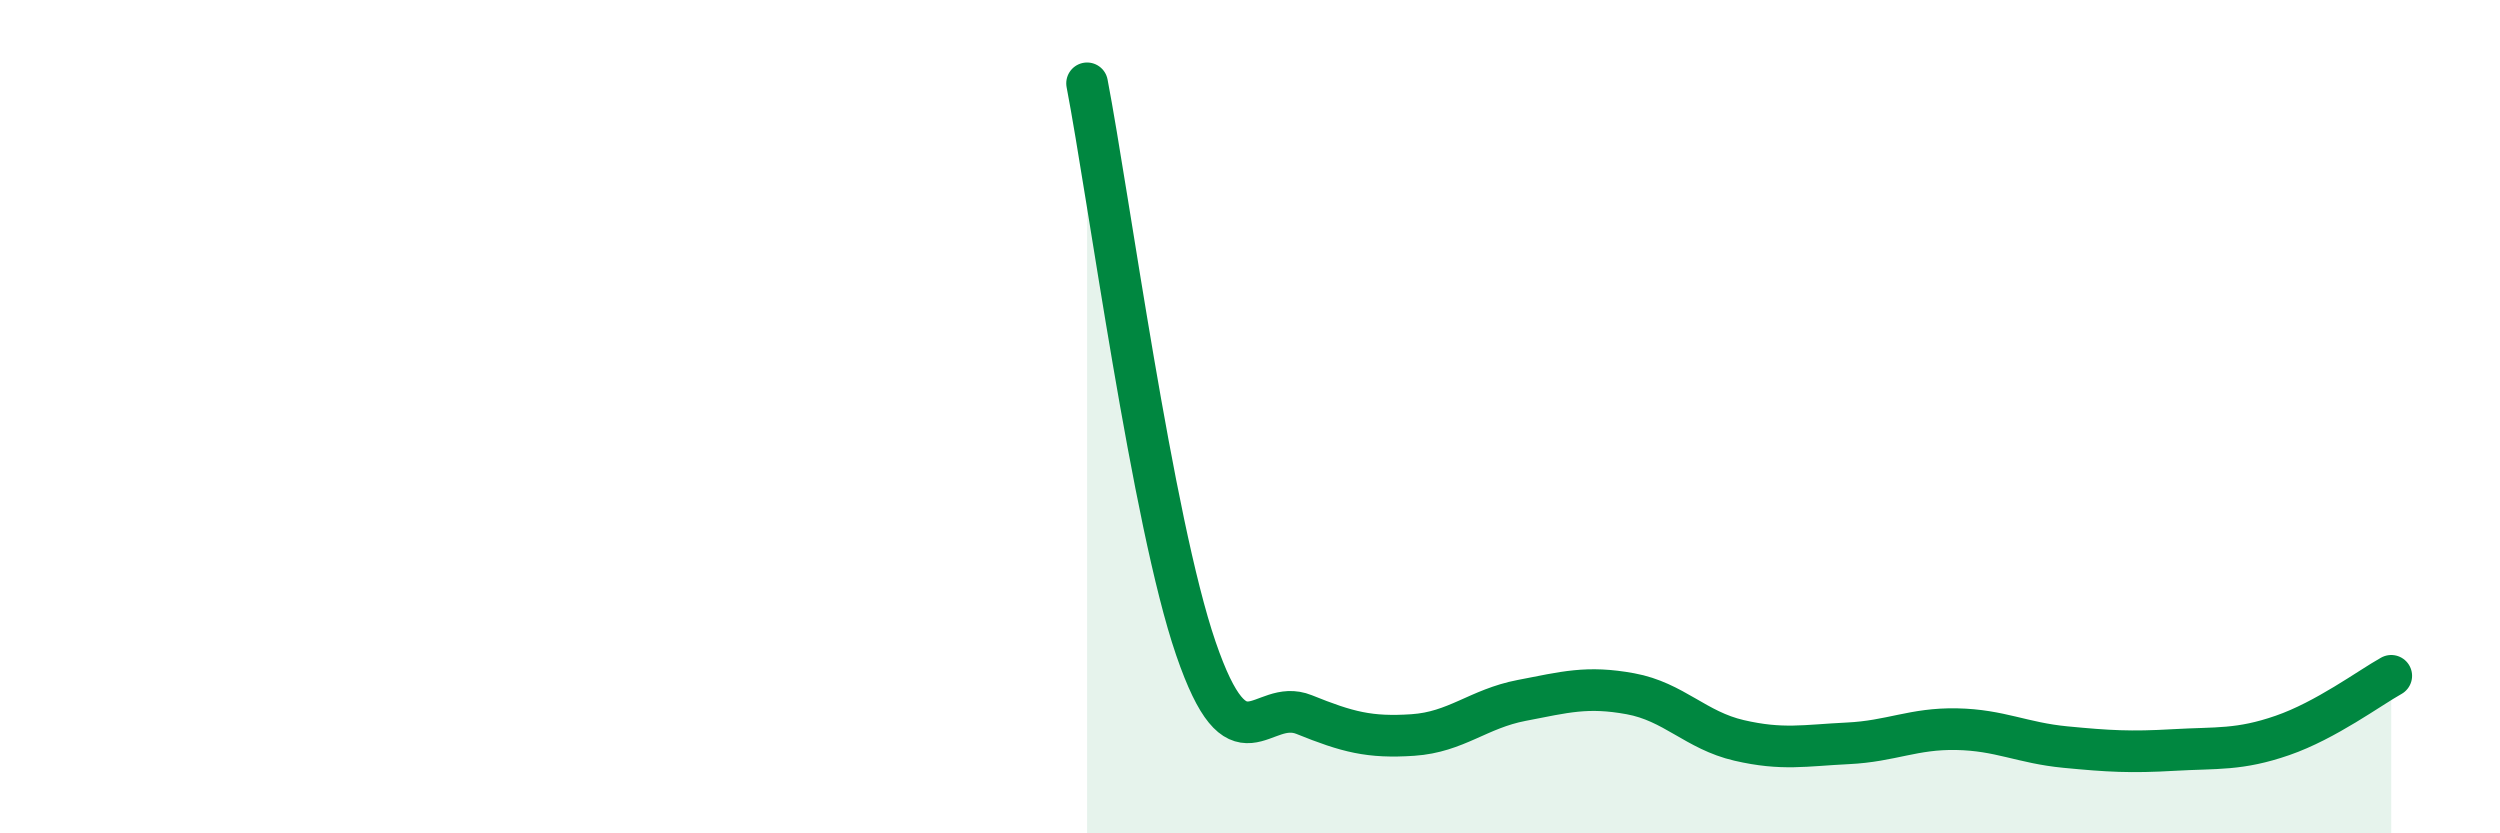
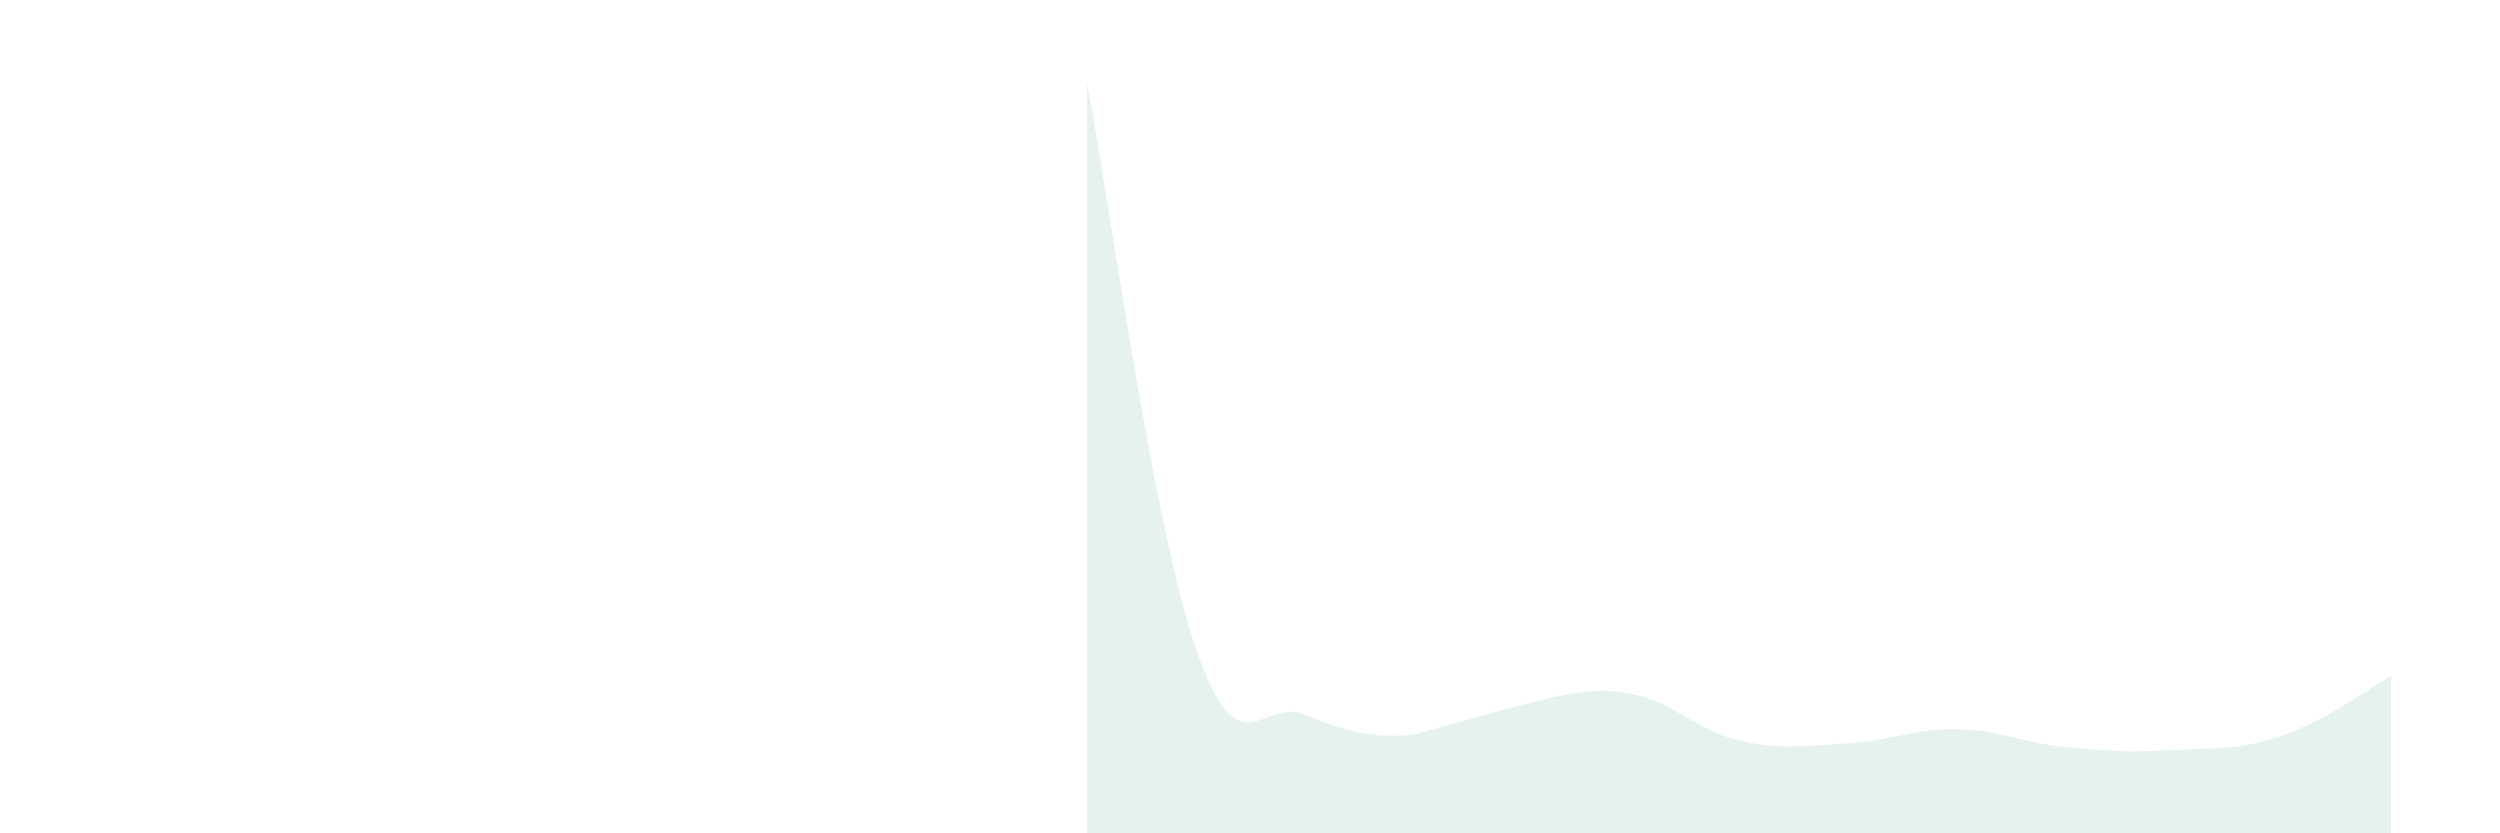
<svg xmlns="http://www.w3.org/2000/svg" width="60" height="20" viewBox="0 0 60 20">
-   <path d="M 26.09,2 C 26.61,4.71 27.66,12.53 28.7,15.56 C 29.74,18.59 30.26,16.73 31.3,17.15 C 32.34,17.57 32.87,17.71 33.91,17.64 C 34.95,17.57 35.48,17.01 36.52,16.81 C 37.56,16.61 38.09,16.46 39.13,16.65 C 40.17,16.84 40.7,17.53 41.74,17.77 C 42.78,18.01 43.31,17.89 44.35,17.84 C 45.39,17.79 45.92,17.48 46.96,17.5 C 48,17.52 48.53,17.83 49.57,17.93 C 50.61,18.03 51.13,18.06 52.17,18 C 53.21,17.94 53.74,18.01 54.78,17.65 C 55.82,17.29 56.87,16.51 57.39,16.22L57.39 20L26.09 20Z" fill="#008740" opacity="0.1" stroke-linecap="round" stroke-linejoin="round" />
-   <path d="M 26.09,2 C 26.61,4.71 27.66,12.53 28.7,15.56 C 29.74,18.59 30.26,16.73 31.3,17.15 C 32.34,17.57 32.87,17.71 33.91,17.64 C 34.95,17.57 35.48,17.01 36.52,16.81 C 37.56,16.61 38.09,16.46 39.13,16.65 C 40.17,16.84 40.7,17.53 41.74,17.77 C 42.78,18.01 43.31,17.89 44.35,17.84 C 45.39,17.79 45.92,17.48 46.96,17.5 C 48,17.52 48.53,17.83 49.57,17.93 C 50.61,18.03 51.13,18.06 52.17,18 C 53.21,17.94 53.74,18.01 54.78,17.65 C 55.82,17.29 56.87,16.51 57.39,16.22" stroke="#008740" stroke-width="1" fill="none" stroke-linecap="round" stroke-linejoin="round" />
+   <path d="M 26.09,2 C 26.61,4.71 27.66,12.53 28.7,15.56 C 29.74,18.59 30.26,16.73 31.3,17.15 C 32.34,17.57 32.87,17.71 33.91,17.64 C 37.56,16.61 38.09,16.46 39.13,16.65 C 40.17,16.84 40.7,17.53 41.74,17.77 C 42.78,18.01 43.31,17.89 44.35,17.84 C 45.39,17.79 45.92,17.48 46.96,17.5 C 48,17.52 48.53,17.83 49.57,17.93 C 50.61,18.03 51.13,18.06 52.17,18 C 53.21,17.94 53.74,18.01 54.78,17.65 C 55.82,17.29 56.87,16.51 57.39,16.22L57.39 20L26.09 20Z" fill="#008740" opacity="0.1" stroke-linecap="round" stroke-linejoin="round" />
</svg>